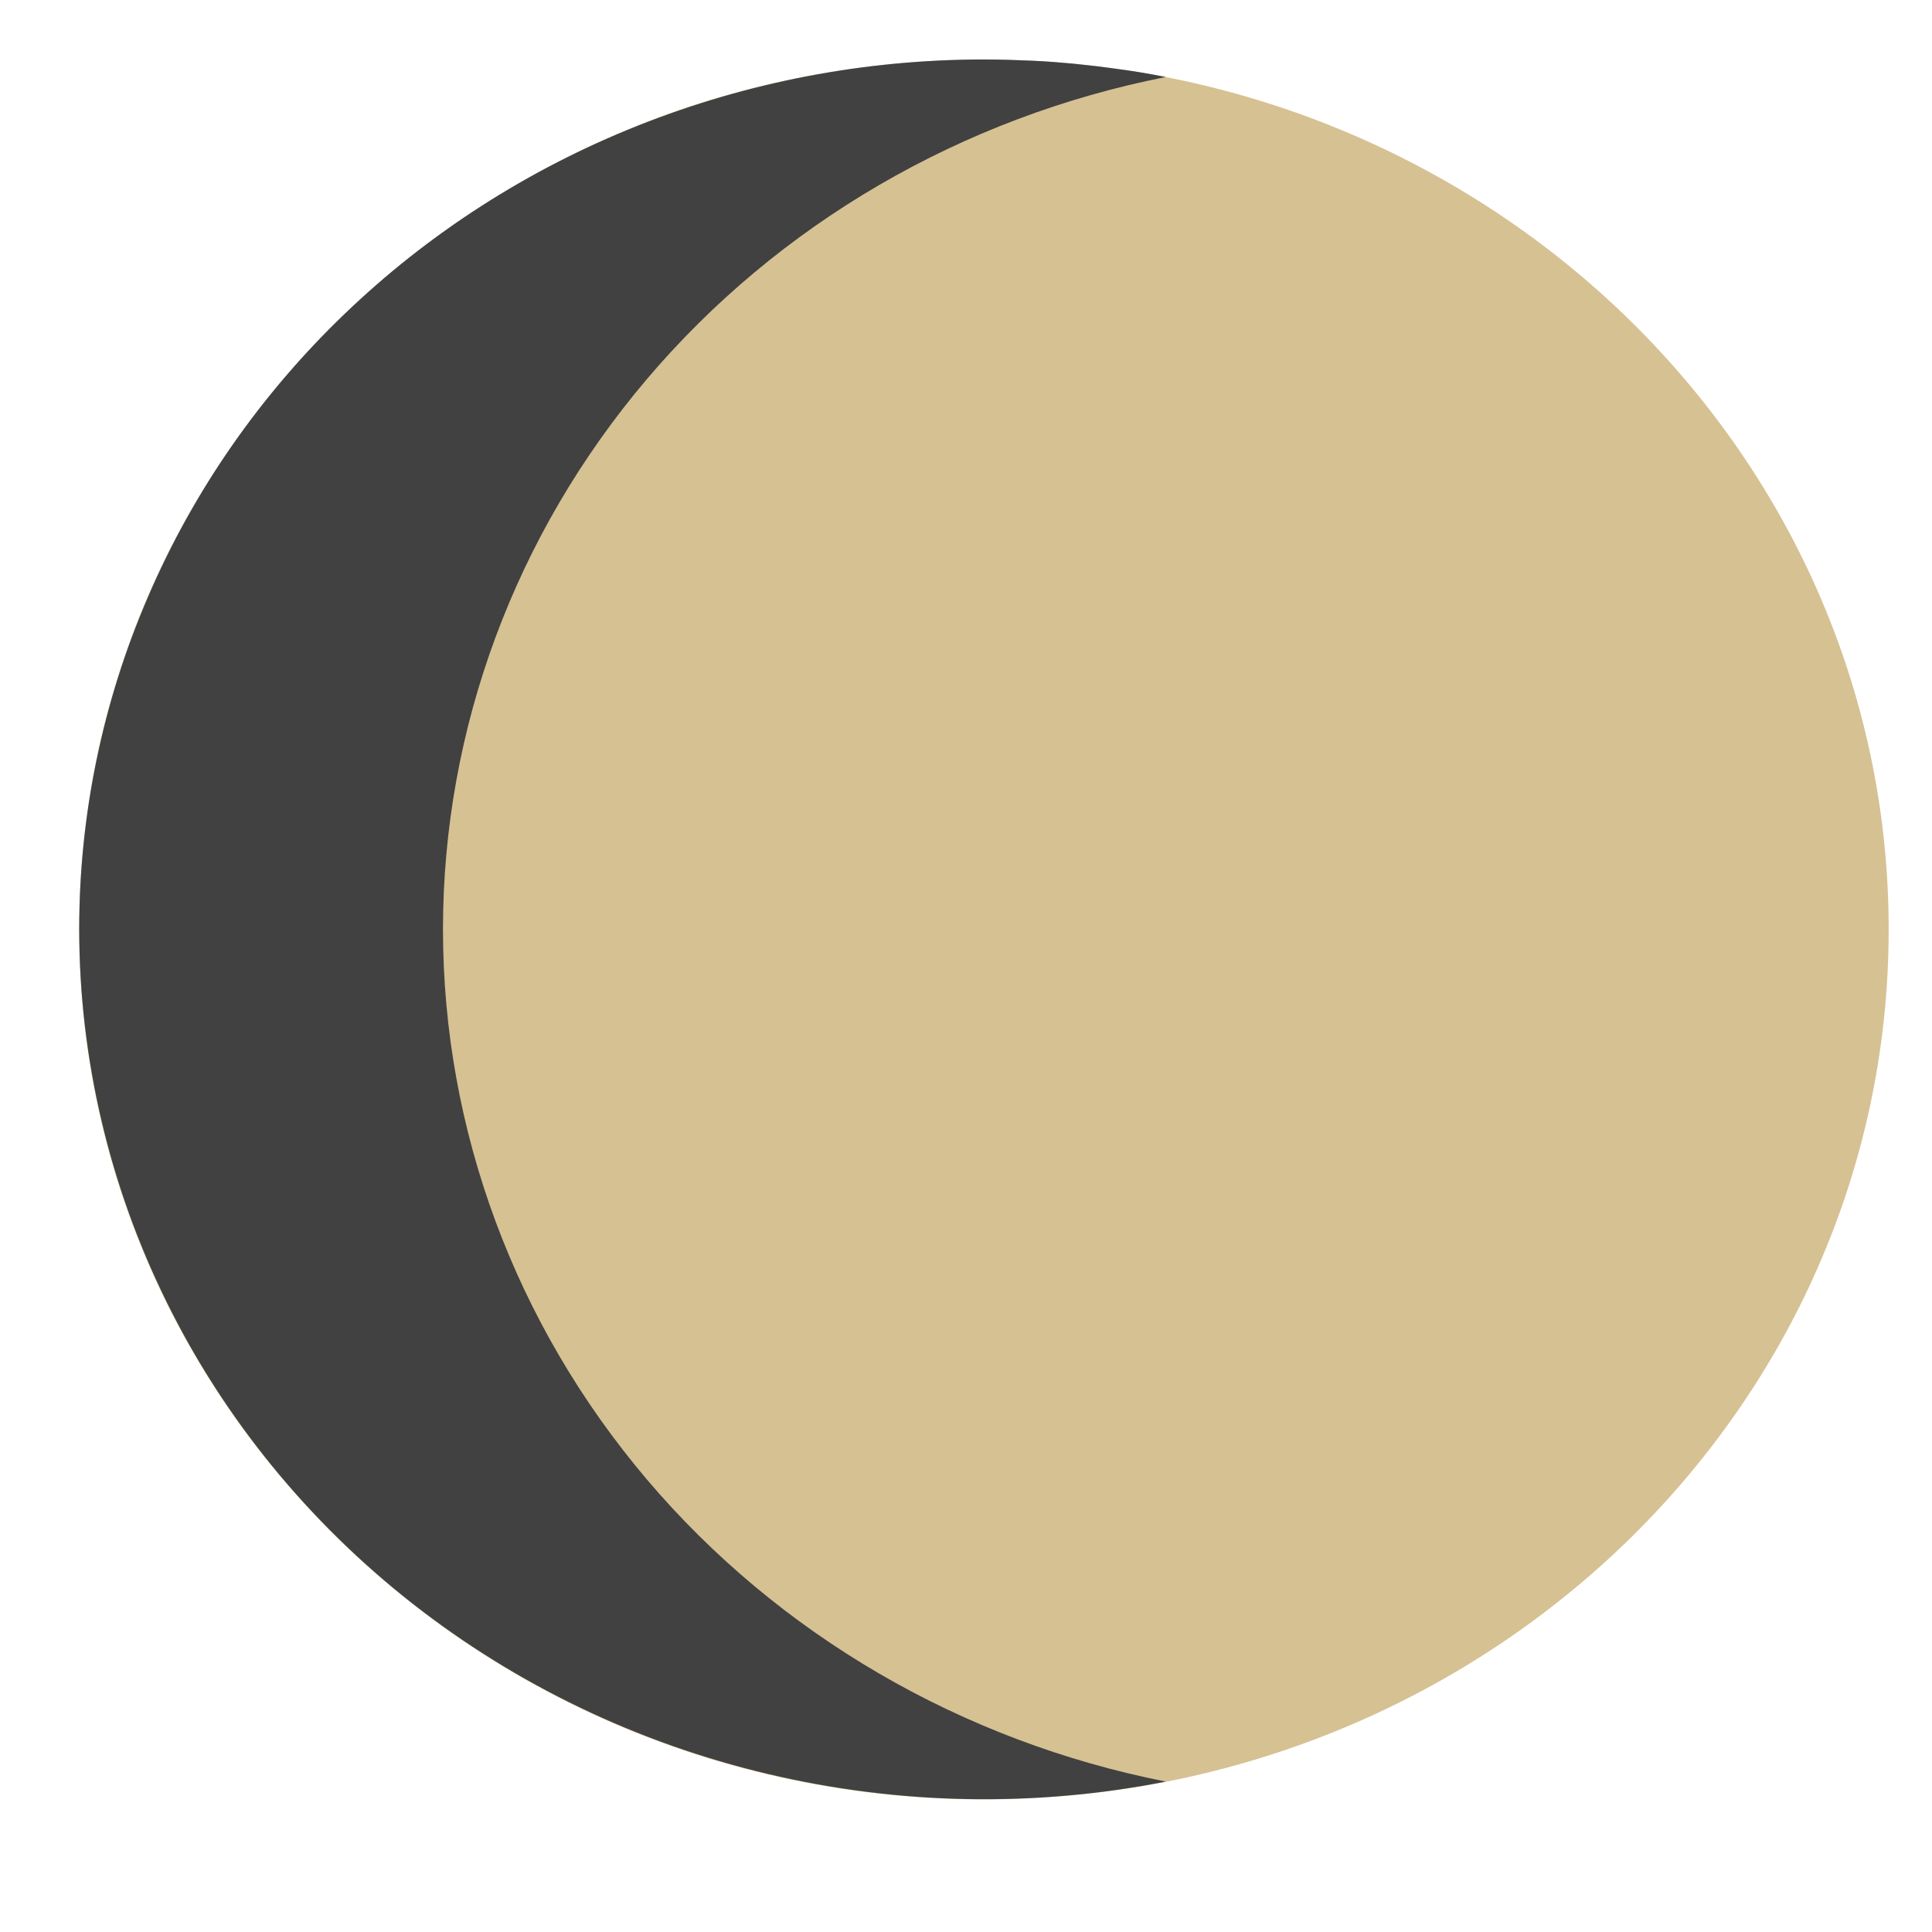
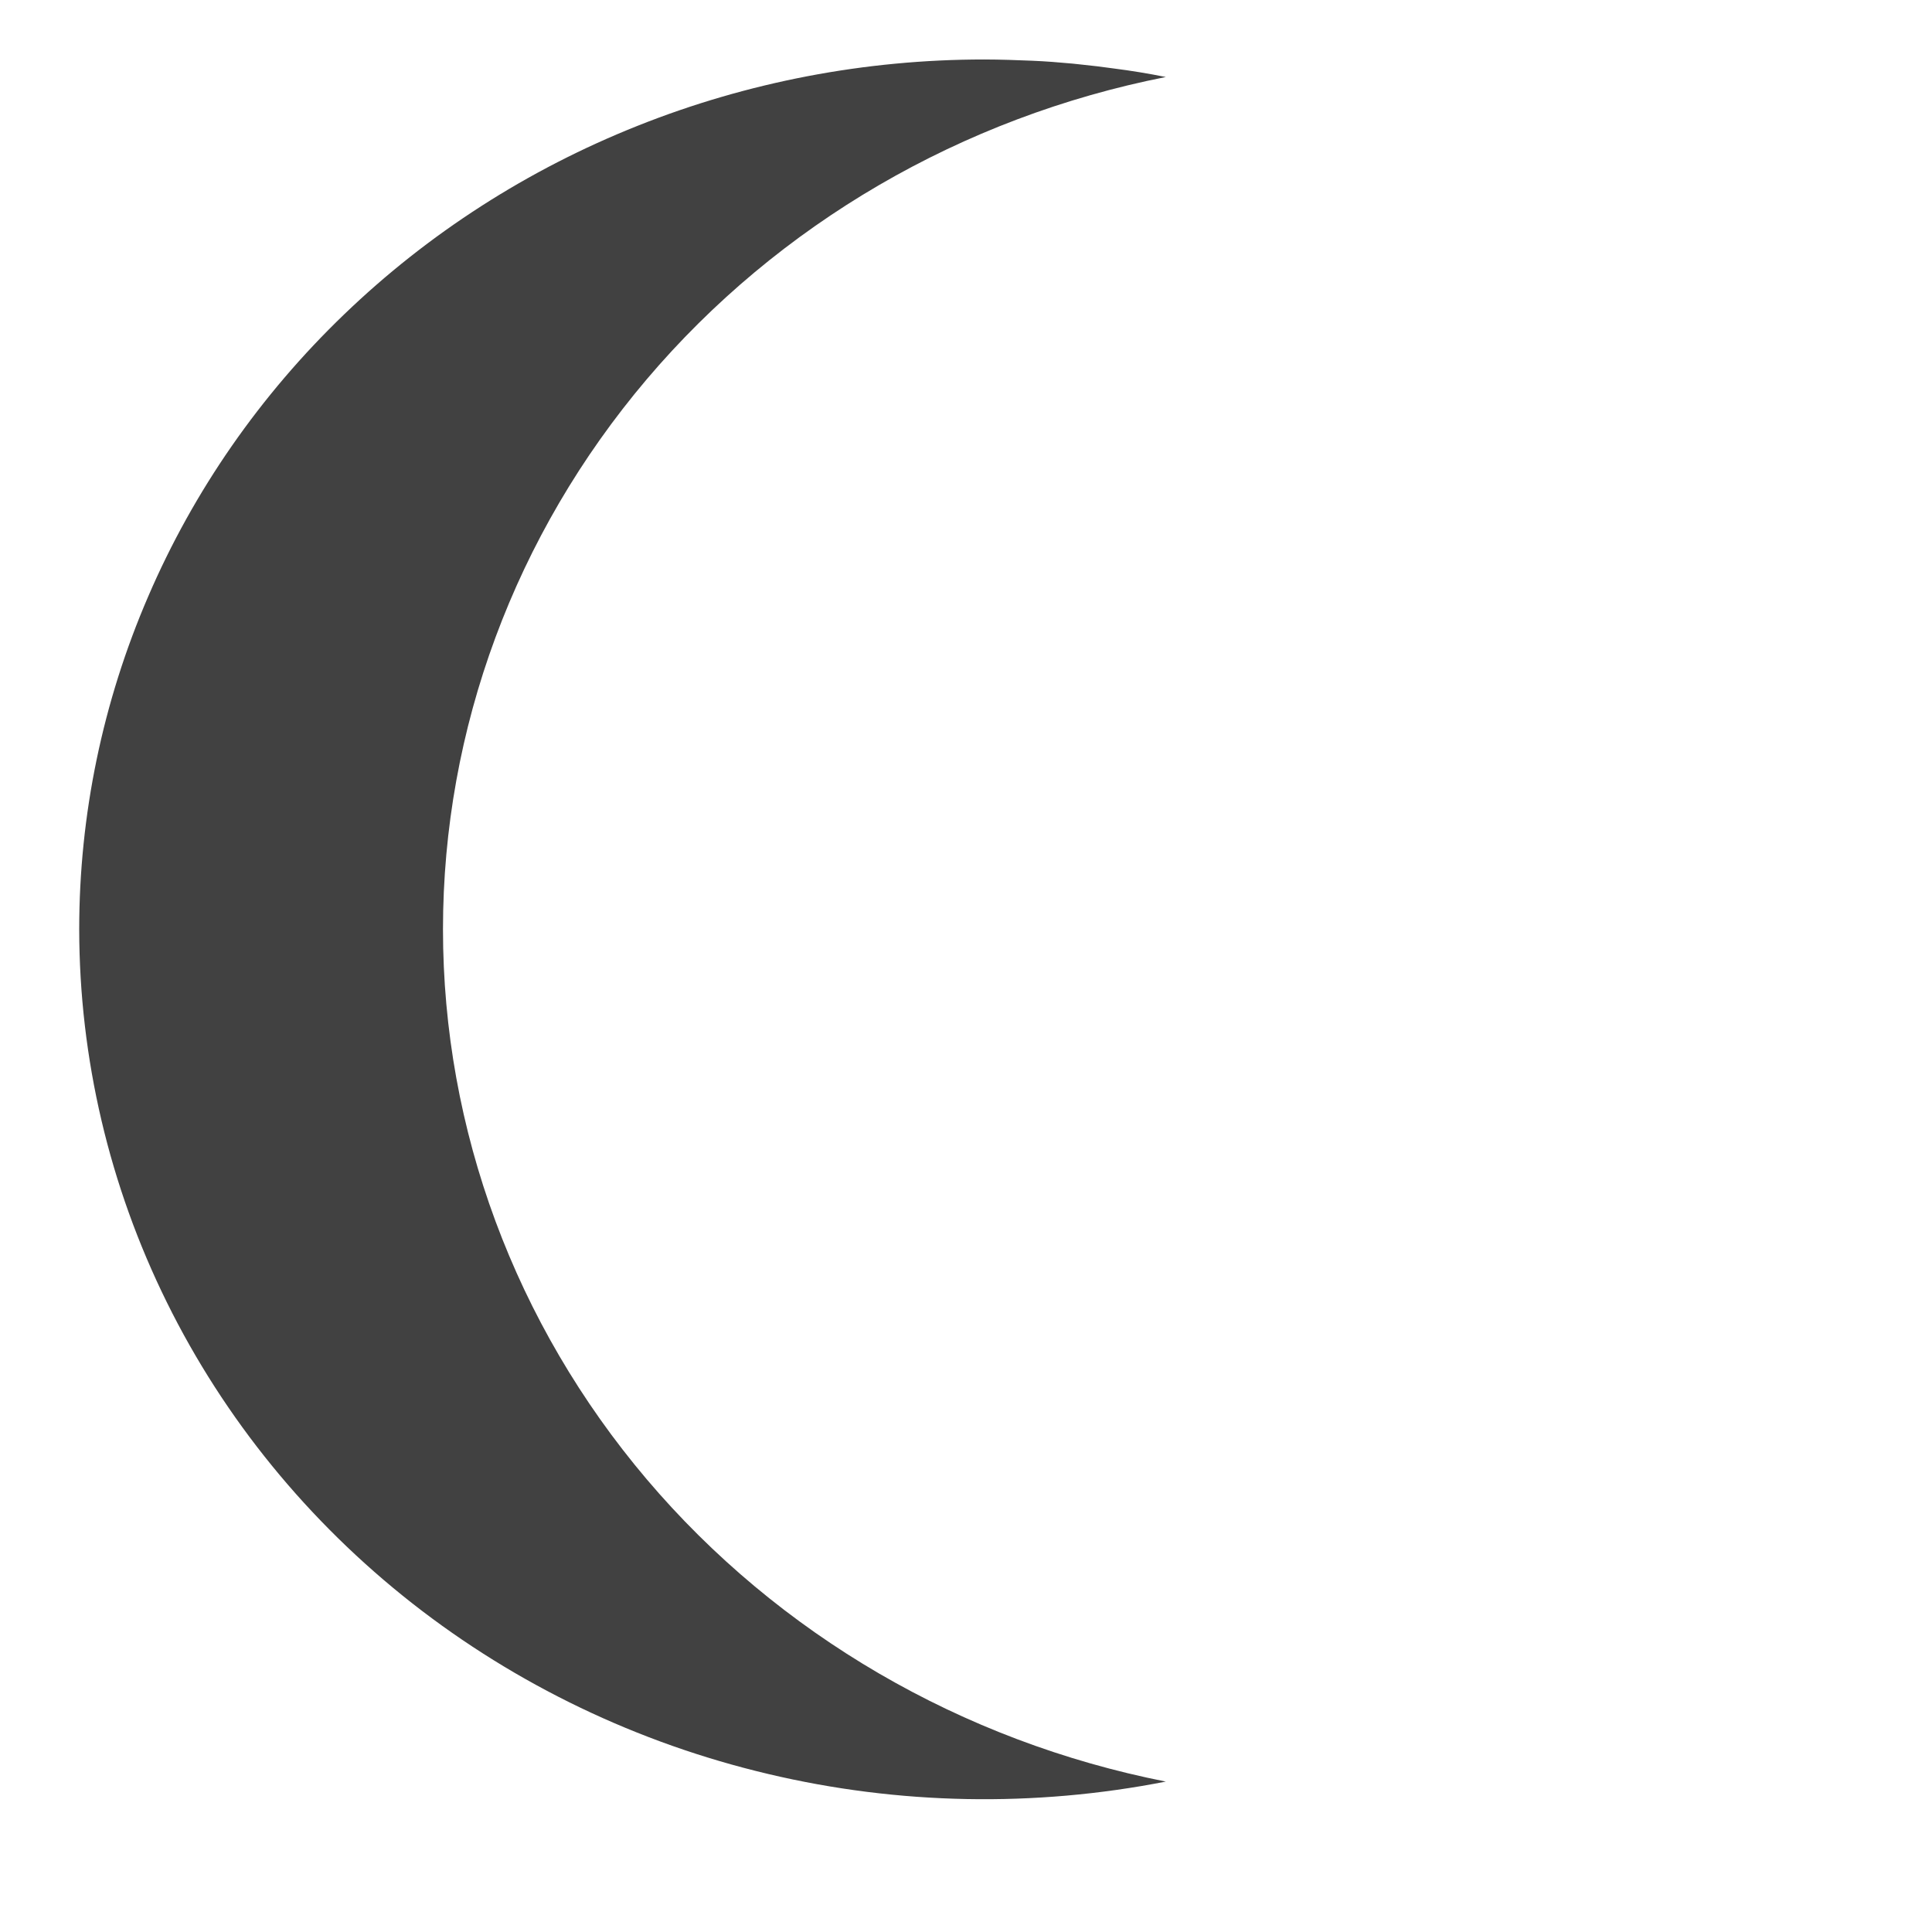
<svg xmlns="http://www.w3.org/2000/svg" width="14" height="14" viewBox="0 0 14 14" fill="none">
-   <path d="M7.13 13.039C10.751 13.039 13.686 10.217 13.686 6.735C13.686 3.254 10.751 0.431 7.13 0.431C3.51 0.431 0.574 3.254 0.574 6.735C0.574 10.217 3.51 13.039 7.13 13.039Z" fill="#D6C193" />
  <g style="mix-blend-mode:multiply">
    <path d="M0.574 6.734C0.575 7.669 0.792 8.593 1.209 9.437C1.626 10.282 2.234 11.027 2.987 11.618C3.741 12.209 4.622 12.632 5.567 12.855C6.511 13.079 7.495 13.097 8.448 12.91C6.969 12.618 5.64 11.844 4.686 10.719C3.732 9.593 3.21 8.186 3.21 6.734C3.21 5.282 3.732 3.875 4.686 2.749C5.64 1.624 6.969 0.85 8.448 0.558C8.323 0.533 8.196 0.512 8.069 0.496C7.993 0.485 7.916 0.476 7.838 0.468L7.773 0.461C7.675 0.452 7.577 0.444 7.478 0.44C7.38 0.436 7.247 0.431 7.131 0.431C6.27 0.431 5.418 0.594 4.622 0.911C3.827 1.227 3.104 1.691 2.495 2.277C1.886 2.862 1.403 3.557 1.074 4.322C0.744 5.086 0.574 5.906 0.574 6.734Z" fill="#414141" />
  </g>
</svg>